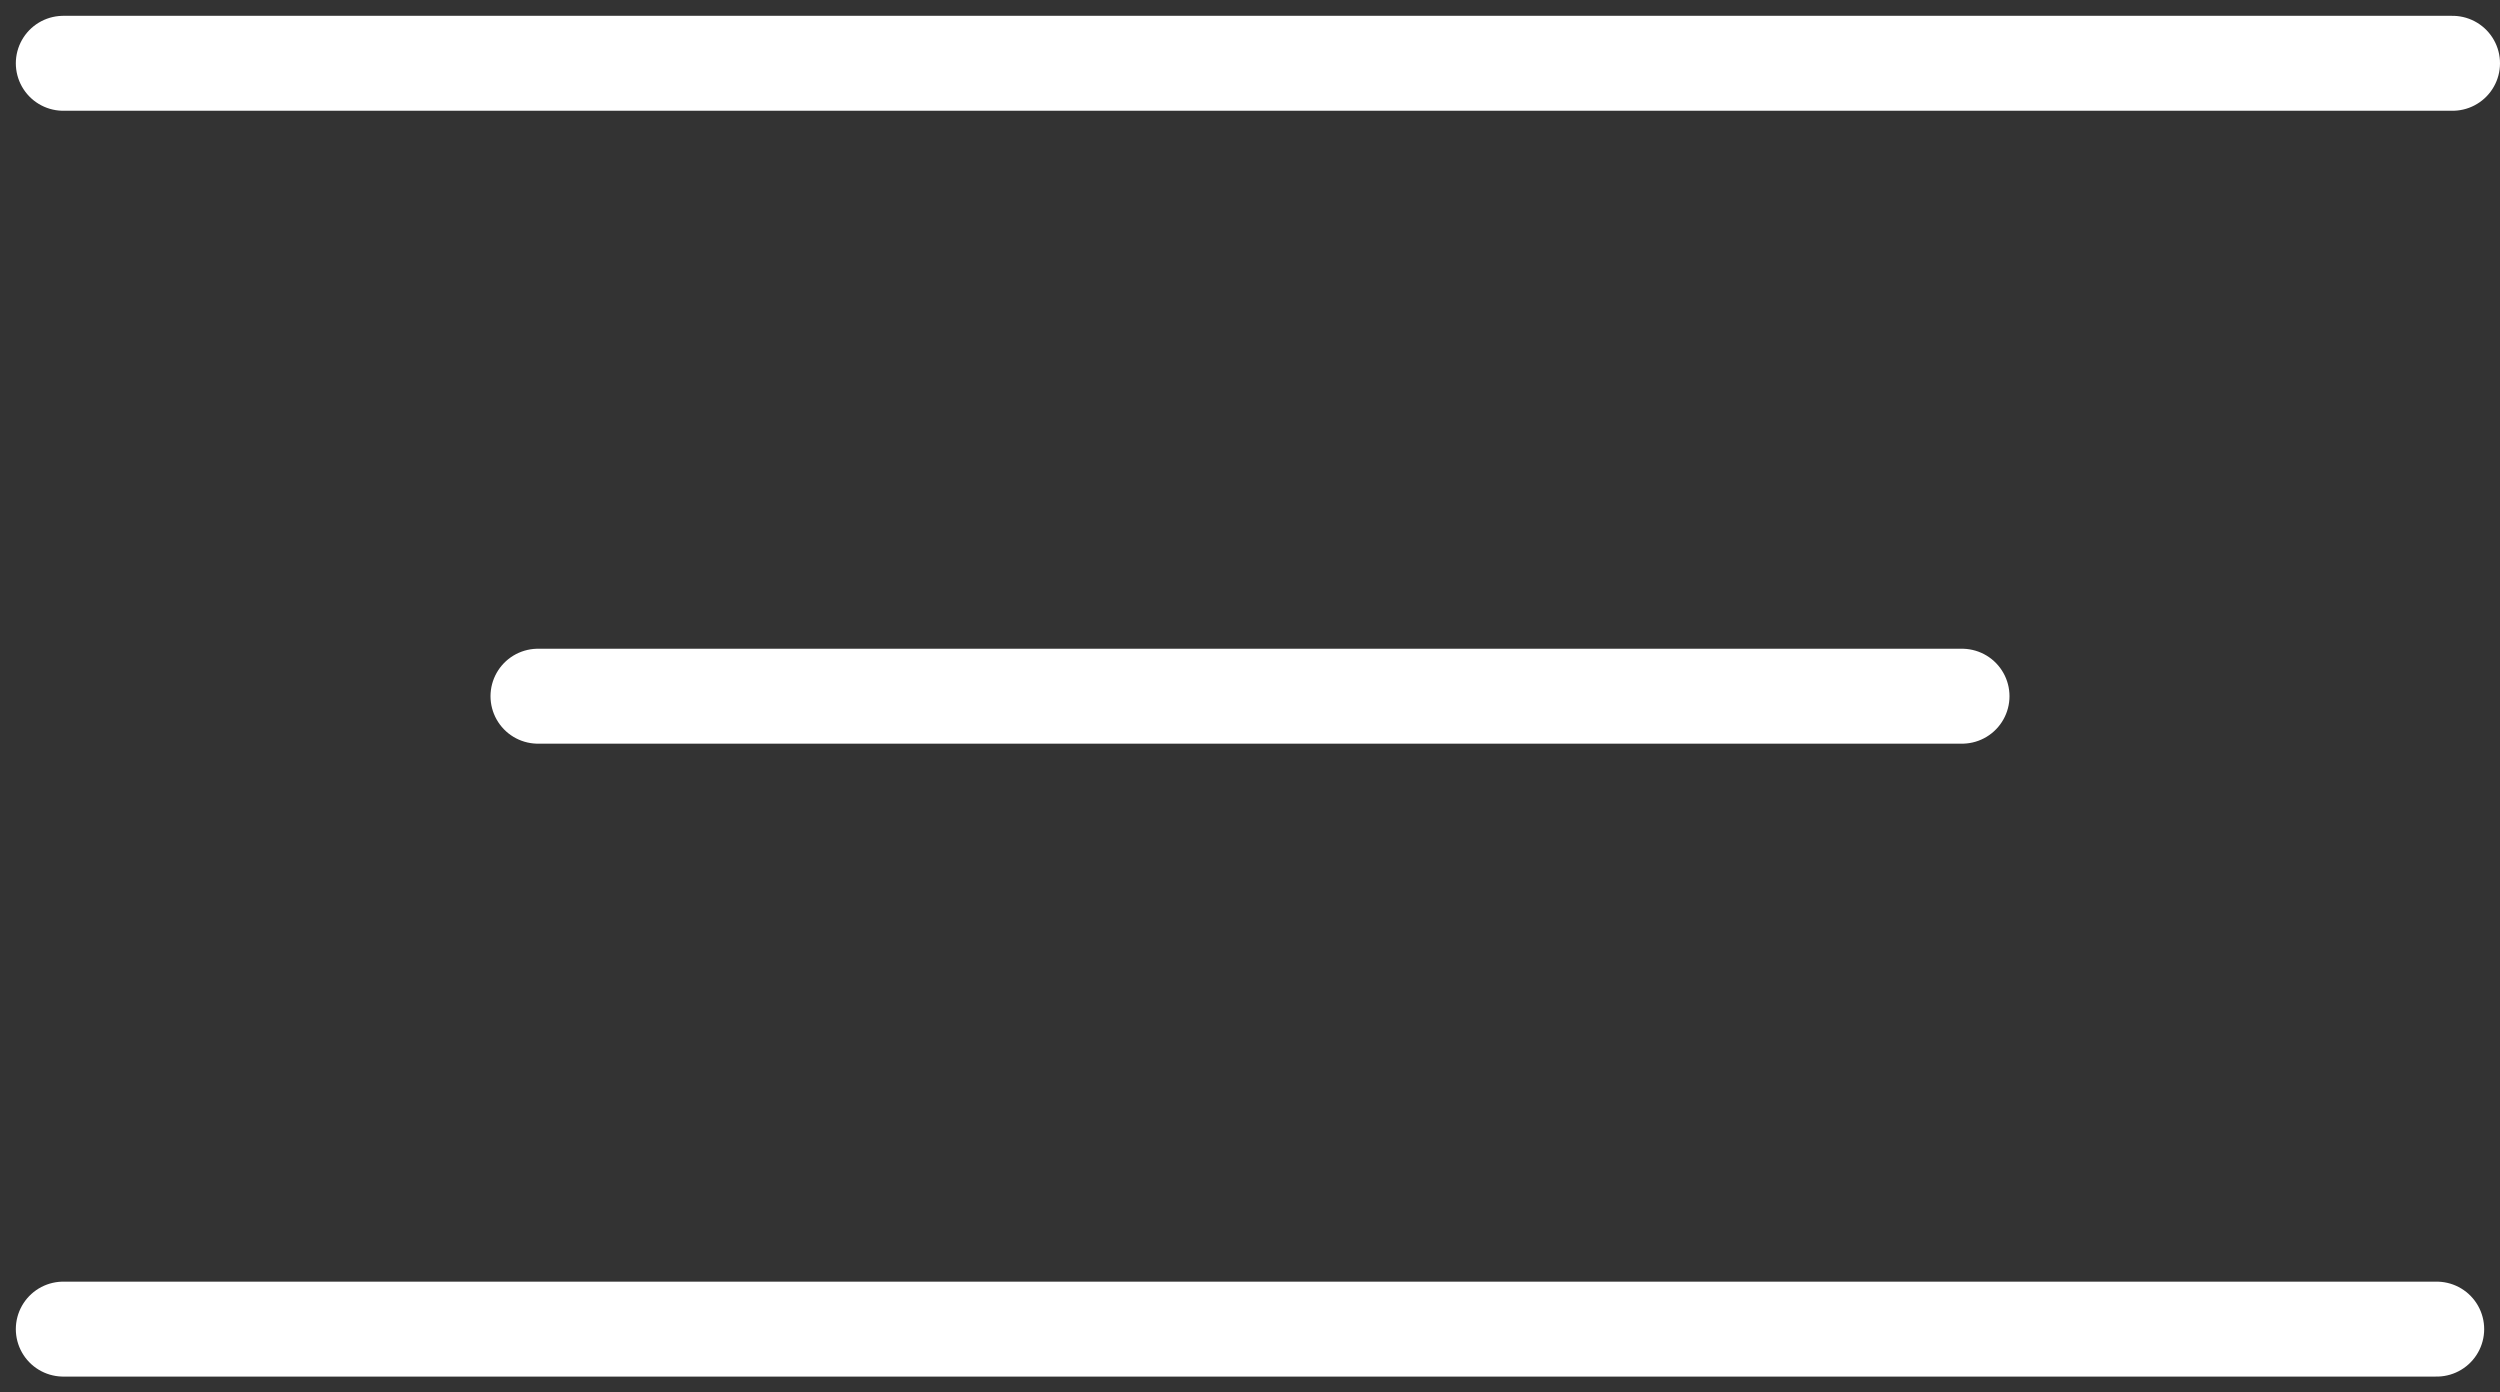
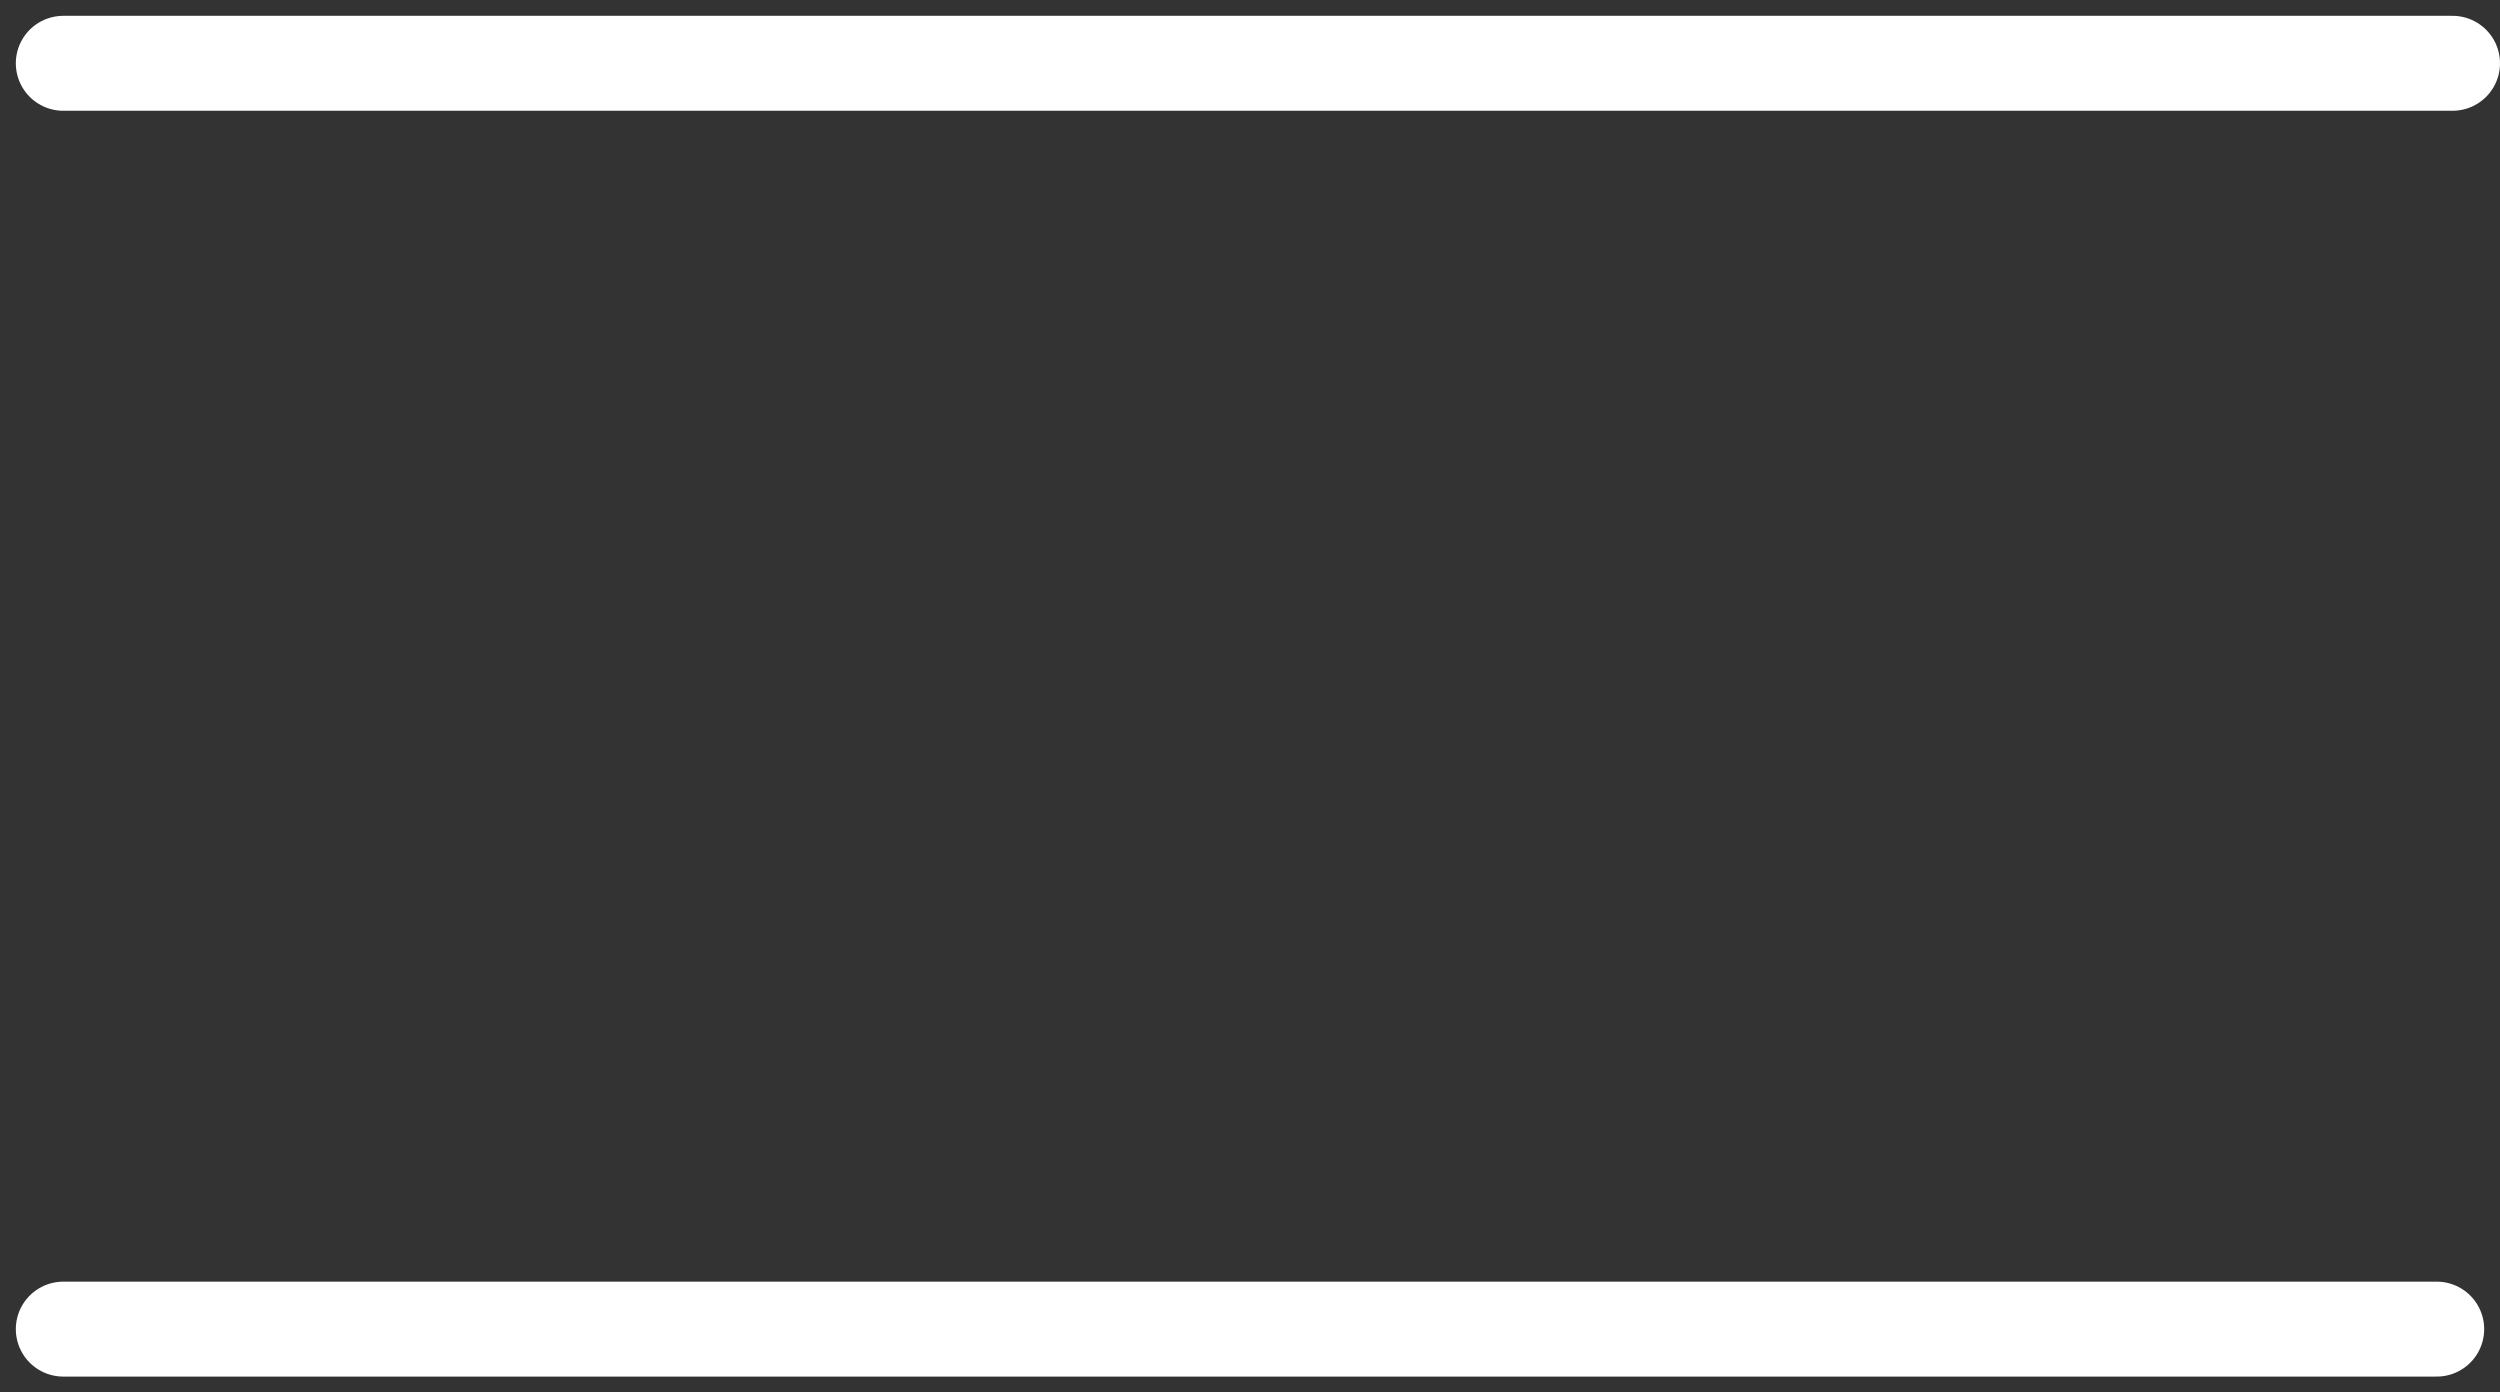
<svg xmlns="http://www.w3.org/2000/svg" width="79" height="44" viewBox="0 0 79 44" fill="none">
  <rect x="0" y="0" width="79" height="44" fill="#333333" stroke="none" />
  <path d="M2 2H77.5" stroke="white" stroke-width="3" stroke-linecap="round" />
-   <path d="M17 22L62 22" stroke="white" stroke-width="3" stroke-linecap="round" />
  <path d="M2 42L77 42" stroke="white" stroke-width="3" stroke-linecap="round" />
</svg>